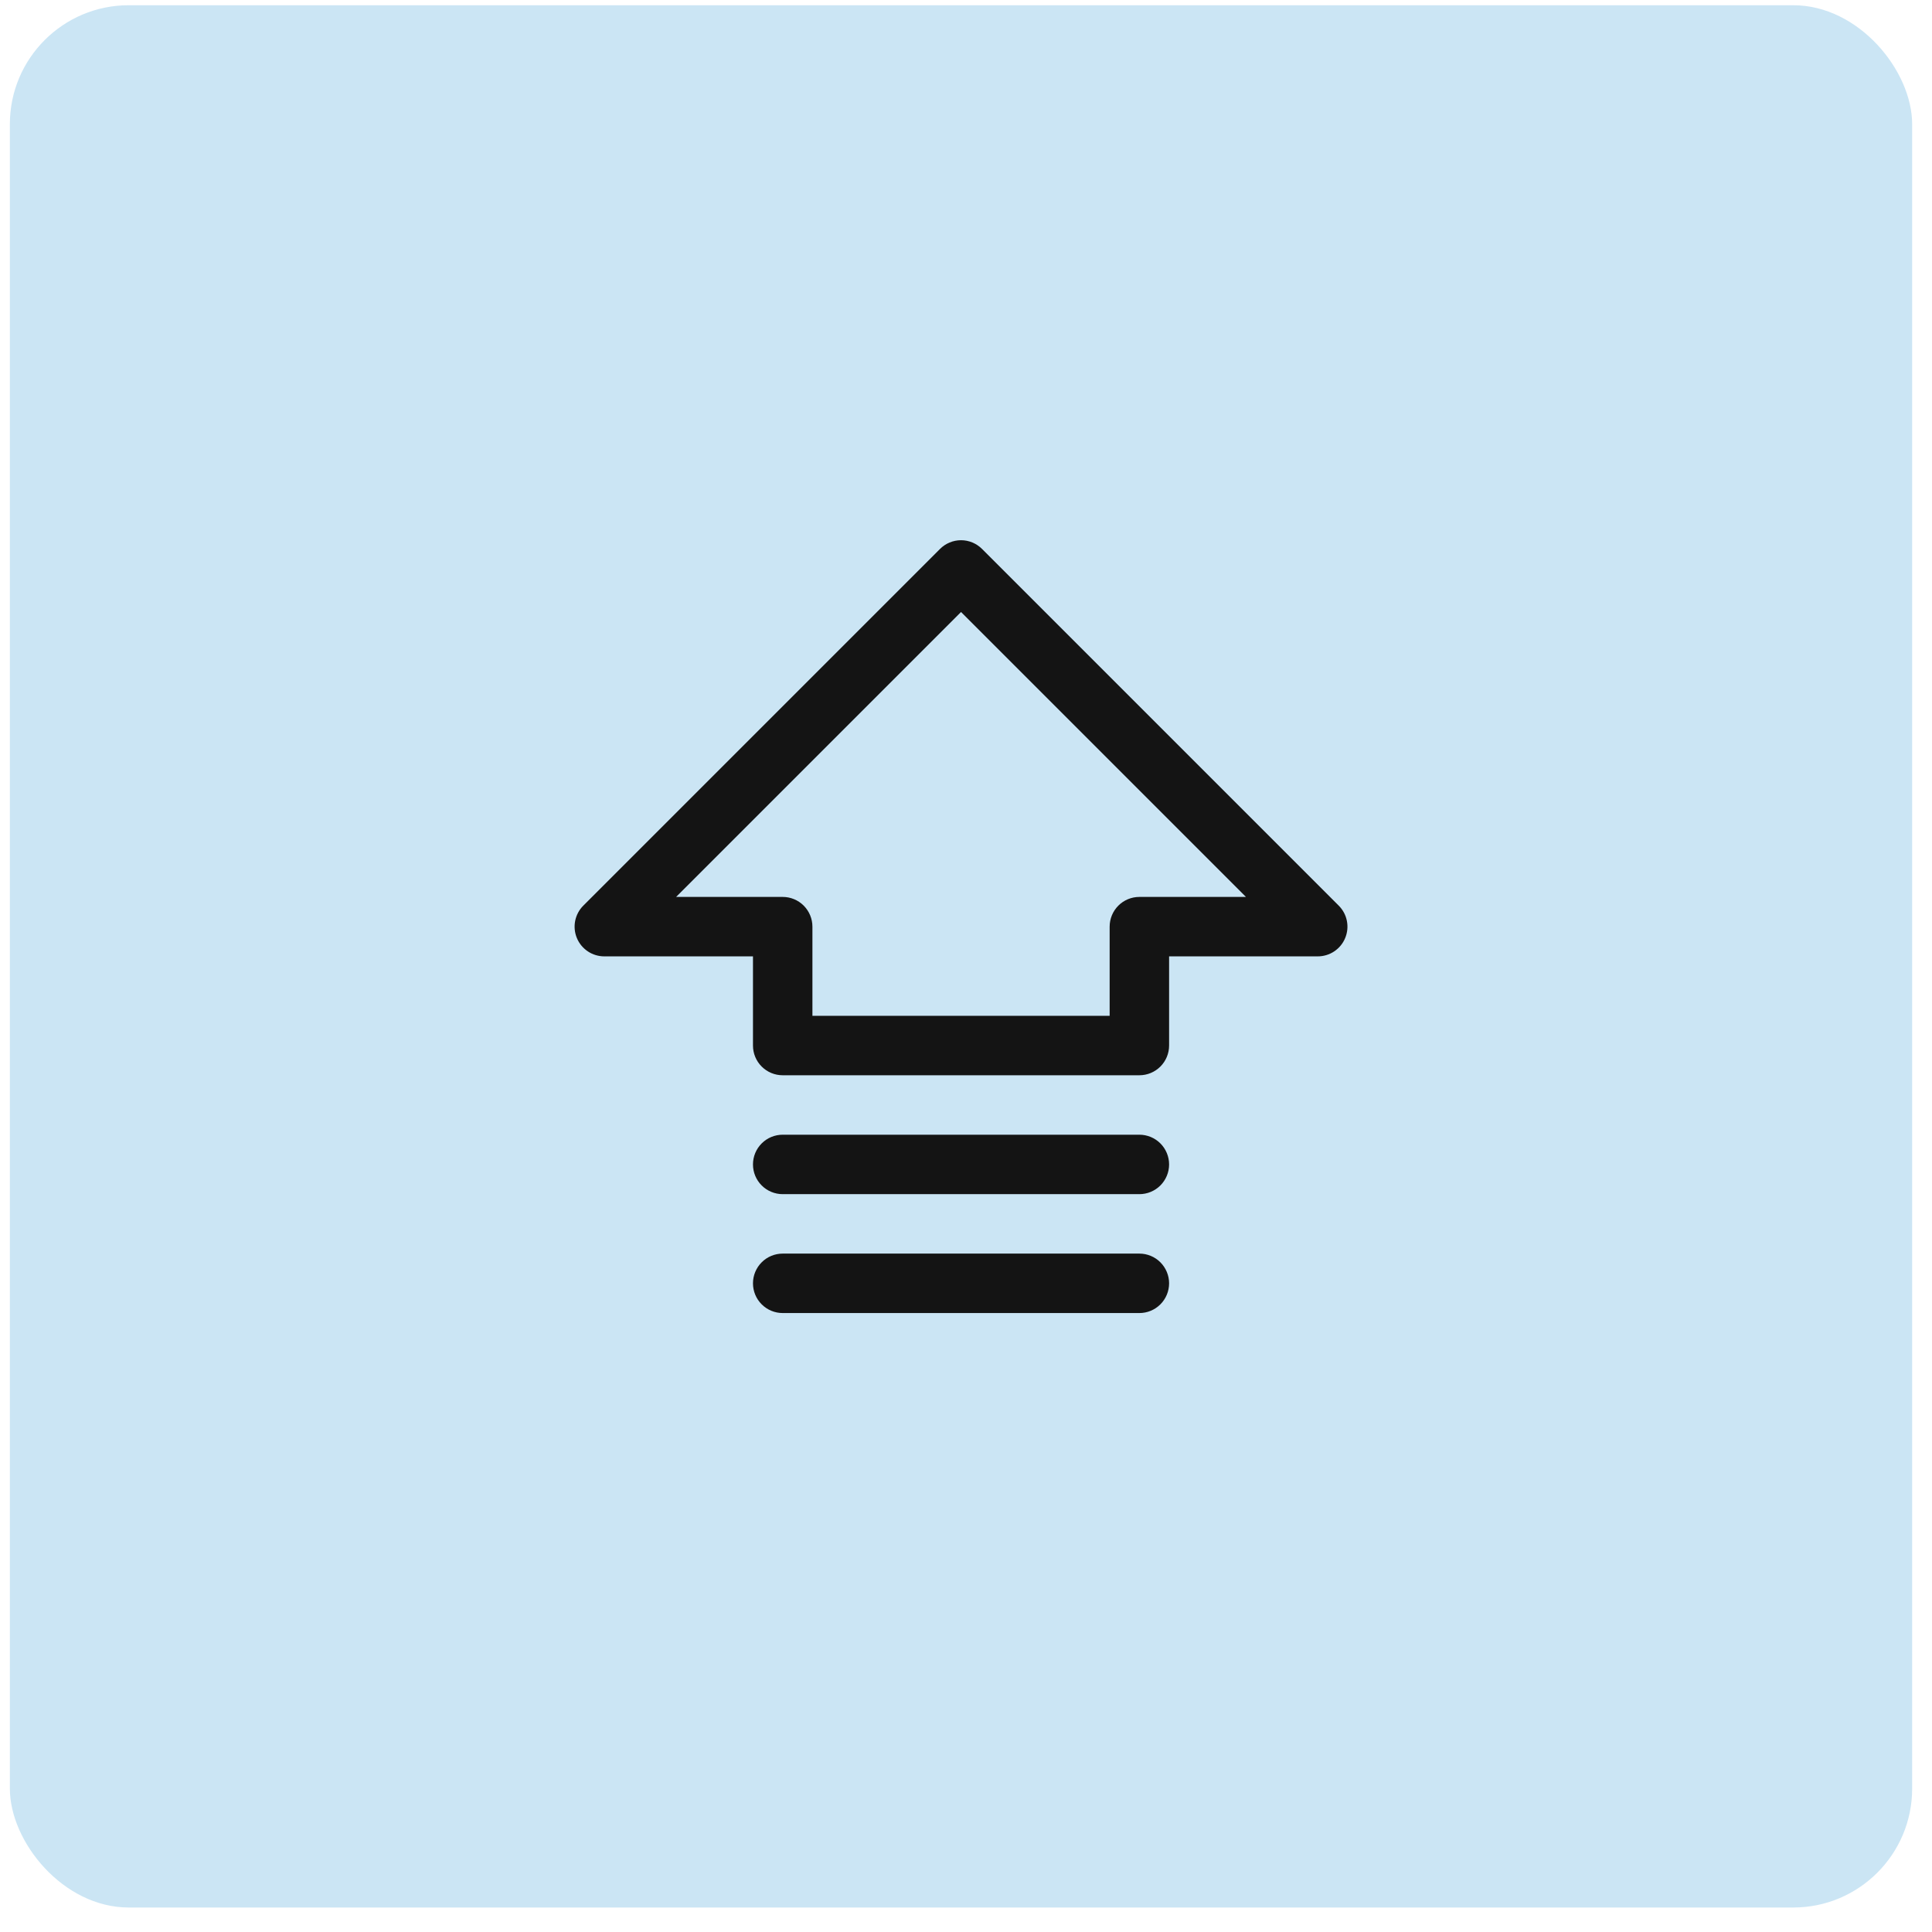
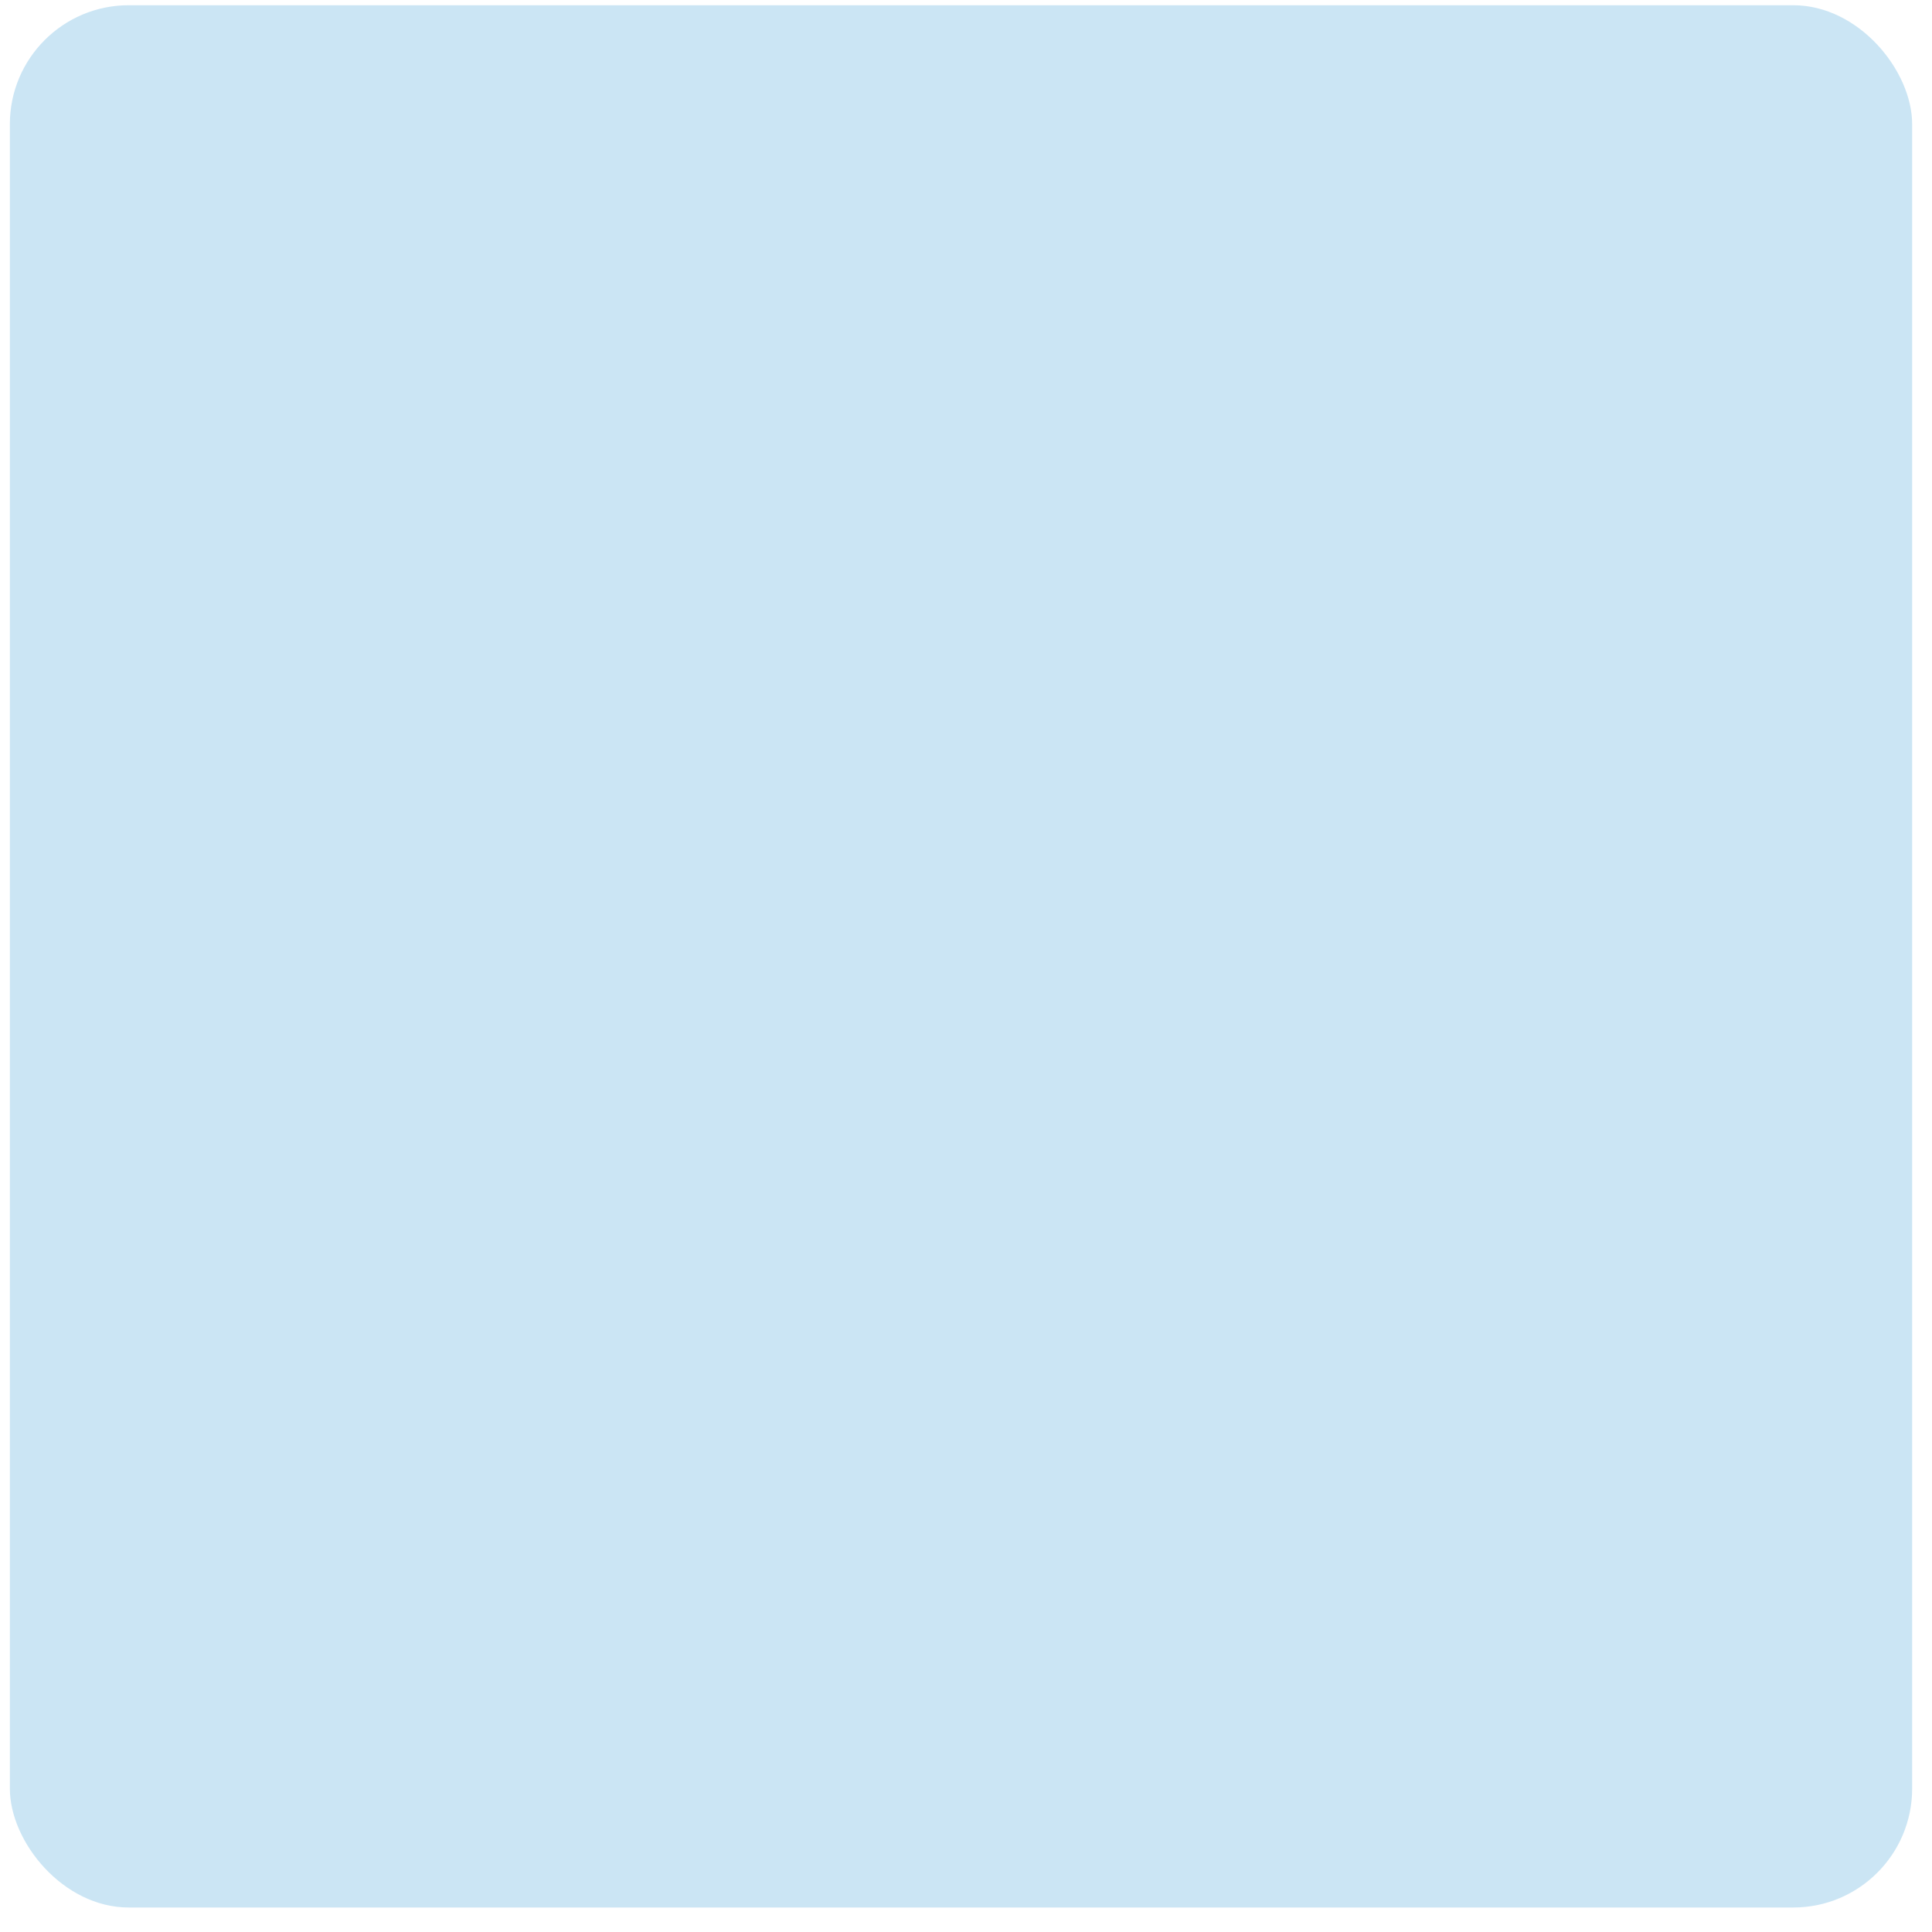
<svg xmlns="http://www.w3.org/2000/svg" width="65" height="65" viewBox="0 0 65 65" fill="none">
  <rect x="0.332" y="0.176" width="64" height="64" rx="4" fill="#CBE5F4" />
-   <path d="M45.04 30.469L33.04 18.469C32.947 18.376 32.837 18.302 32.716 18.252C32.594 18.201 32.464 18.175 32.333 18.175C32.201 18.175 32.071 18.201 31.95 18.252C31.828 18.302 31.718 18.376 31.625 18.469L19.625 30.469C19.485 30.608 19.39 30.787 19.351 30.981C19.313 31.175 19.332 31.376 19.408 31.559C19.484 31.742 19.612 31.898 19.777 32.008C19.941 32.118 20.135 32.176 20.333 32.176H25.333V35.176C25.333 35.441 25.438 35.696 25.626 35.883C25.813 36.071 26.068 36.176 26.333 36.176H38.333C38.598 36.176 38.852 36.071 39.04 35.883C39.227 35.696 39.333 35.441 39.333 35.176V32.176H44.333C44.531 32.176 44.724 32.118 44.889 32.008C45.053 31.898 45.182 31.742 45.257 31.559C45.333 31.376 45.353 31.175 45.314 30.981C45.276 30.787 45.18 30.608 45.04 30.469ZM38.333 30.176C38.068 30.176 37.813 30.281 37.626 30.469C37.438 30.657 37.333 30.911 37.333 31.176V34.176H27.333V31.176C27.333 30.911 27.227 30.657 27.04 30.469C26.852 30.281 26.598 30.176 26.333 30.176H22.747L32.333 20.59L41.919 30.176H38.333ZM39.333 43.176C39.333 43.441 39.227 43.696 39.04 43.883C38.852 44.071 38.598 44.176 38.333 44.176H26.333C26.068 44.176 25.813 44.071 25.626 43.883C25.438 43.696 25.333 43.441 25.333 43.176C25.333 42.911 25.438 42.657 25.626 42.469C25.813 42.281 26.068 42.176 26.333 42.176H38.333C38.598 42.176 38.852 42.281 39.04 42.469C39.227 42.657 39.333 42.911 39.333 43.176ZM39.333 39.176C39.333 39.441 39.227 39.696 39.04 39.883C38.852 40.071 38.598 40.176 38.333 40.176H26.333C26.068 40.176 25.813 40.071 25.626 39.883C25.438 39.696 25.333 39.441 25.333 39.176C25.333 38.911 25.438 38.657 25.626 38.469C25.813 38.281 26.068 38.176 26.333 38.176H38.333C38.598 38.176 38.852 38.281 39.04 38.469C39.227 38.657 39.333 38.911 39.333 39.176Z" fill="#141414" />
</svg>